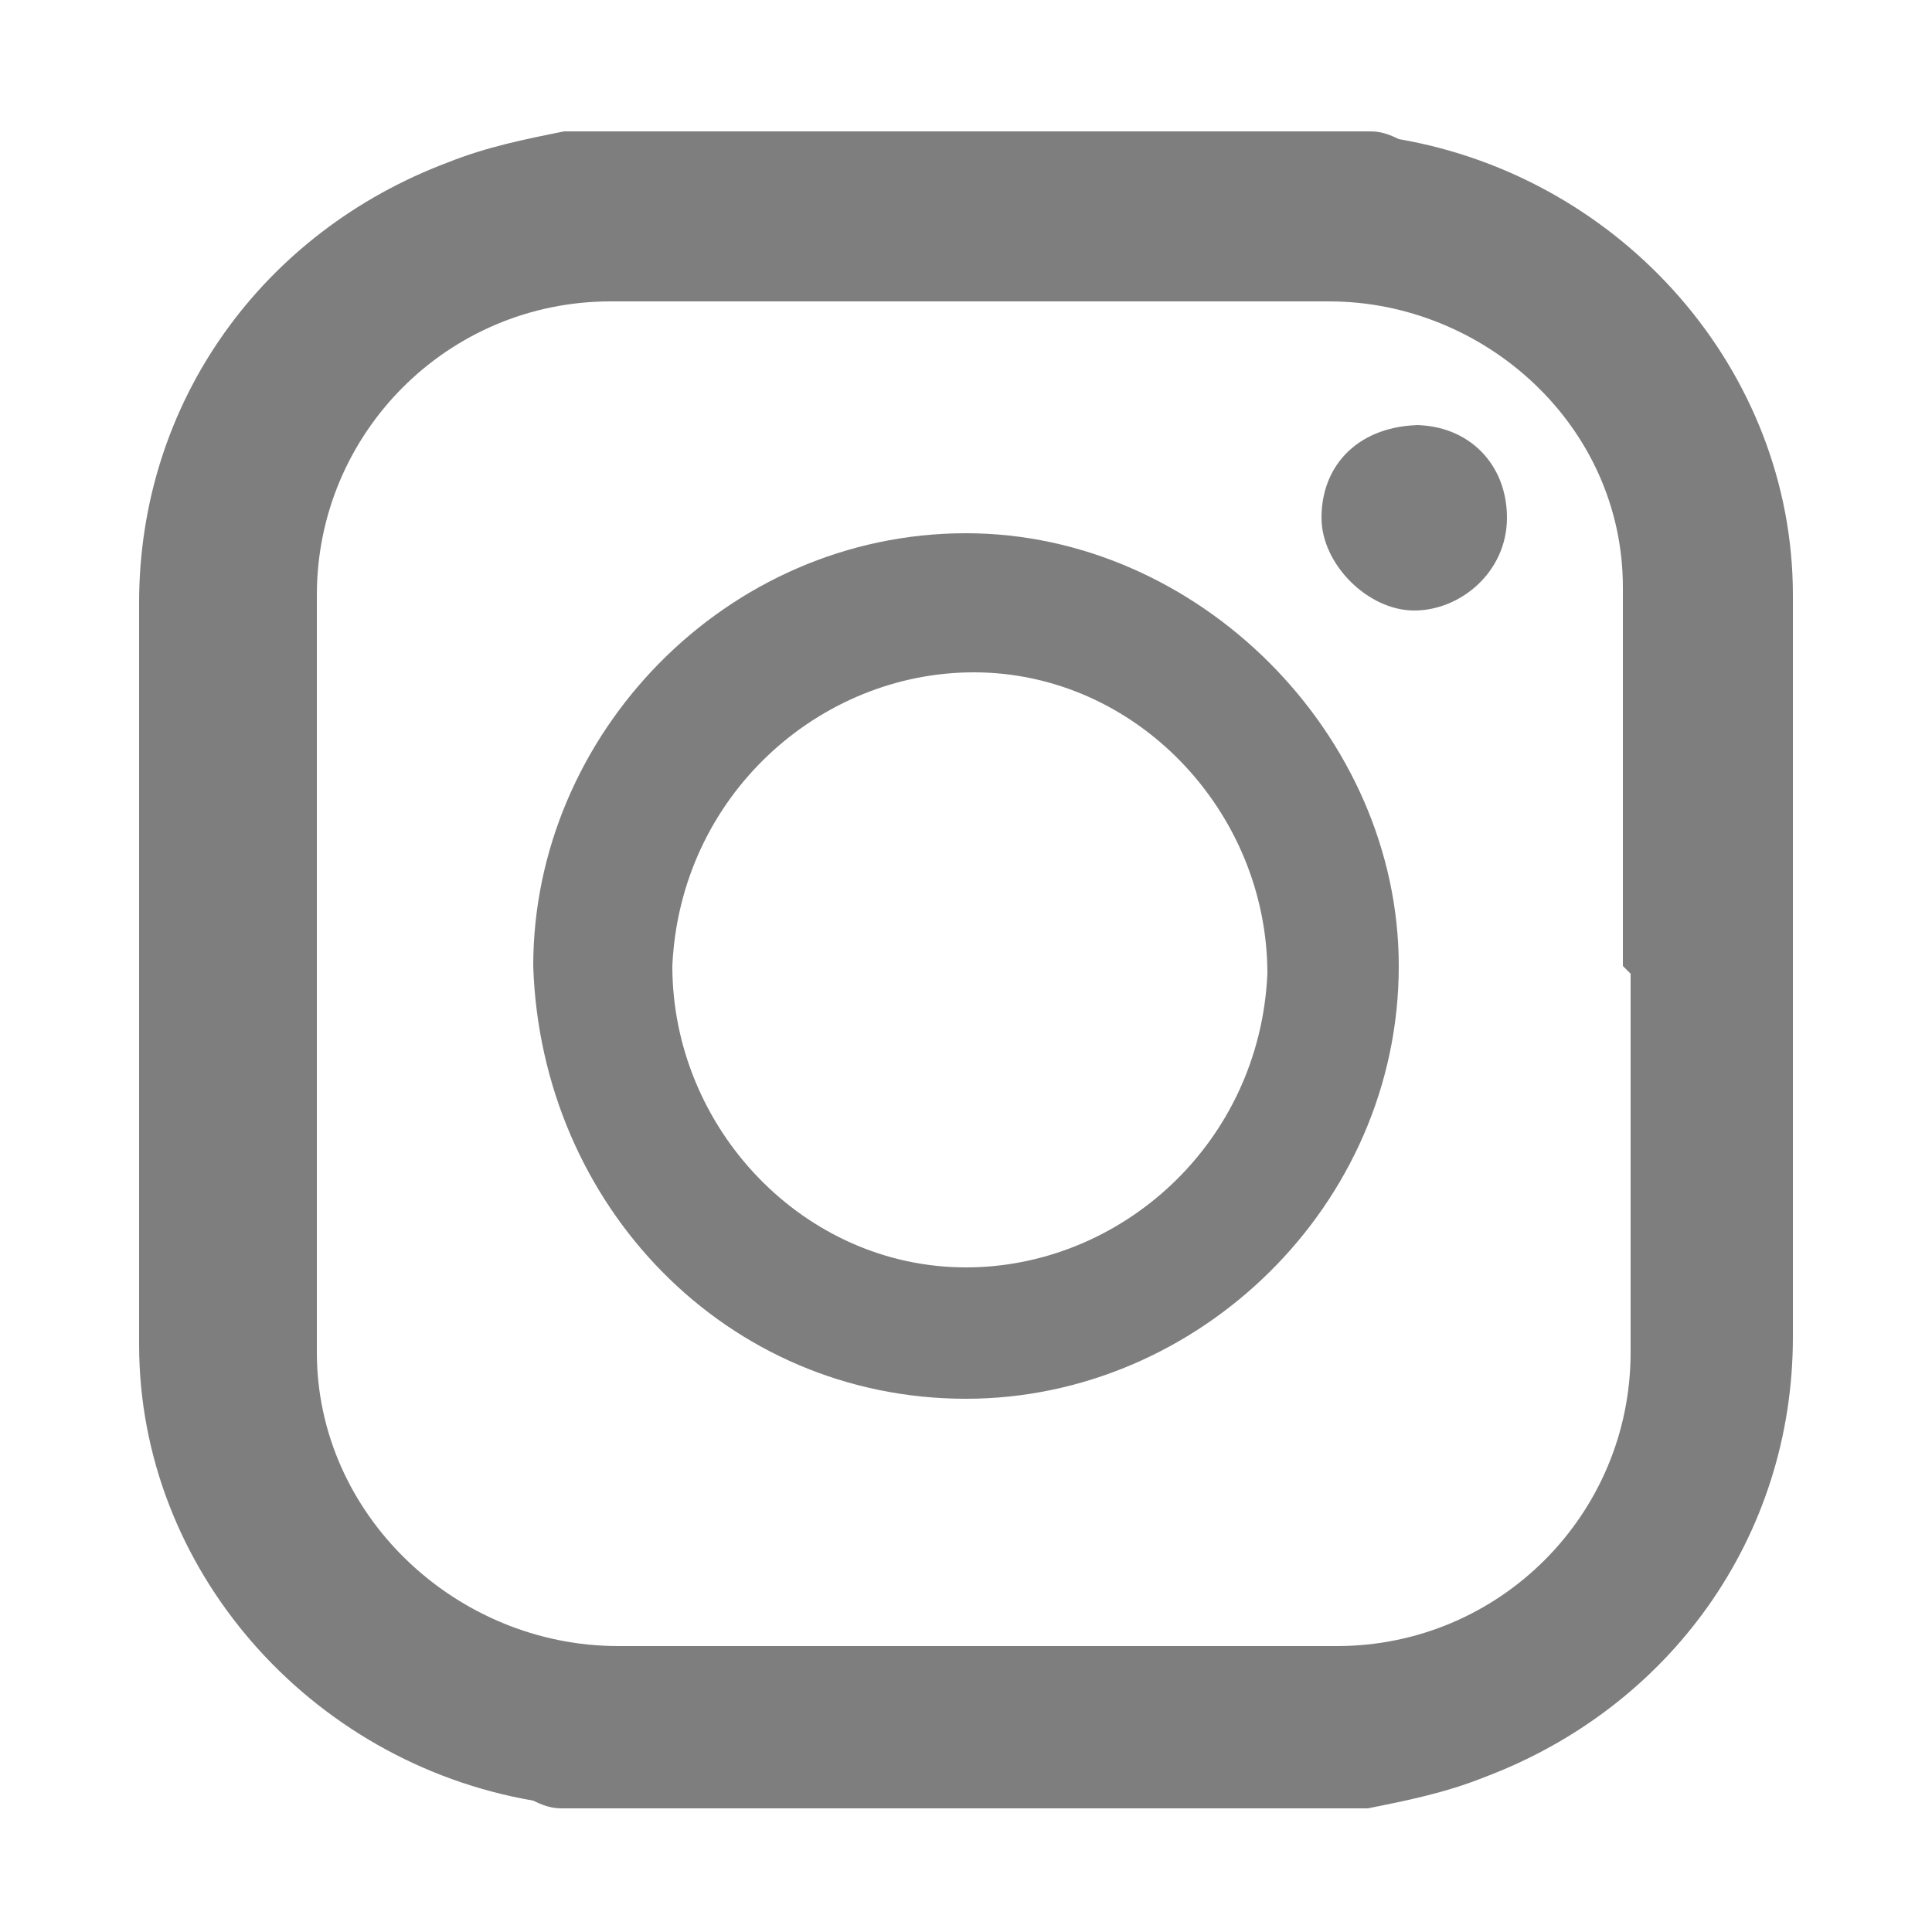
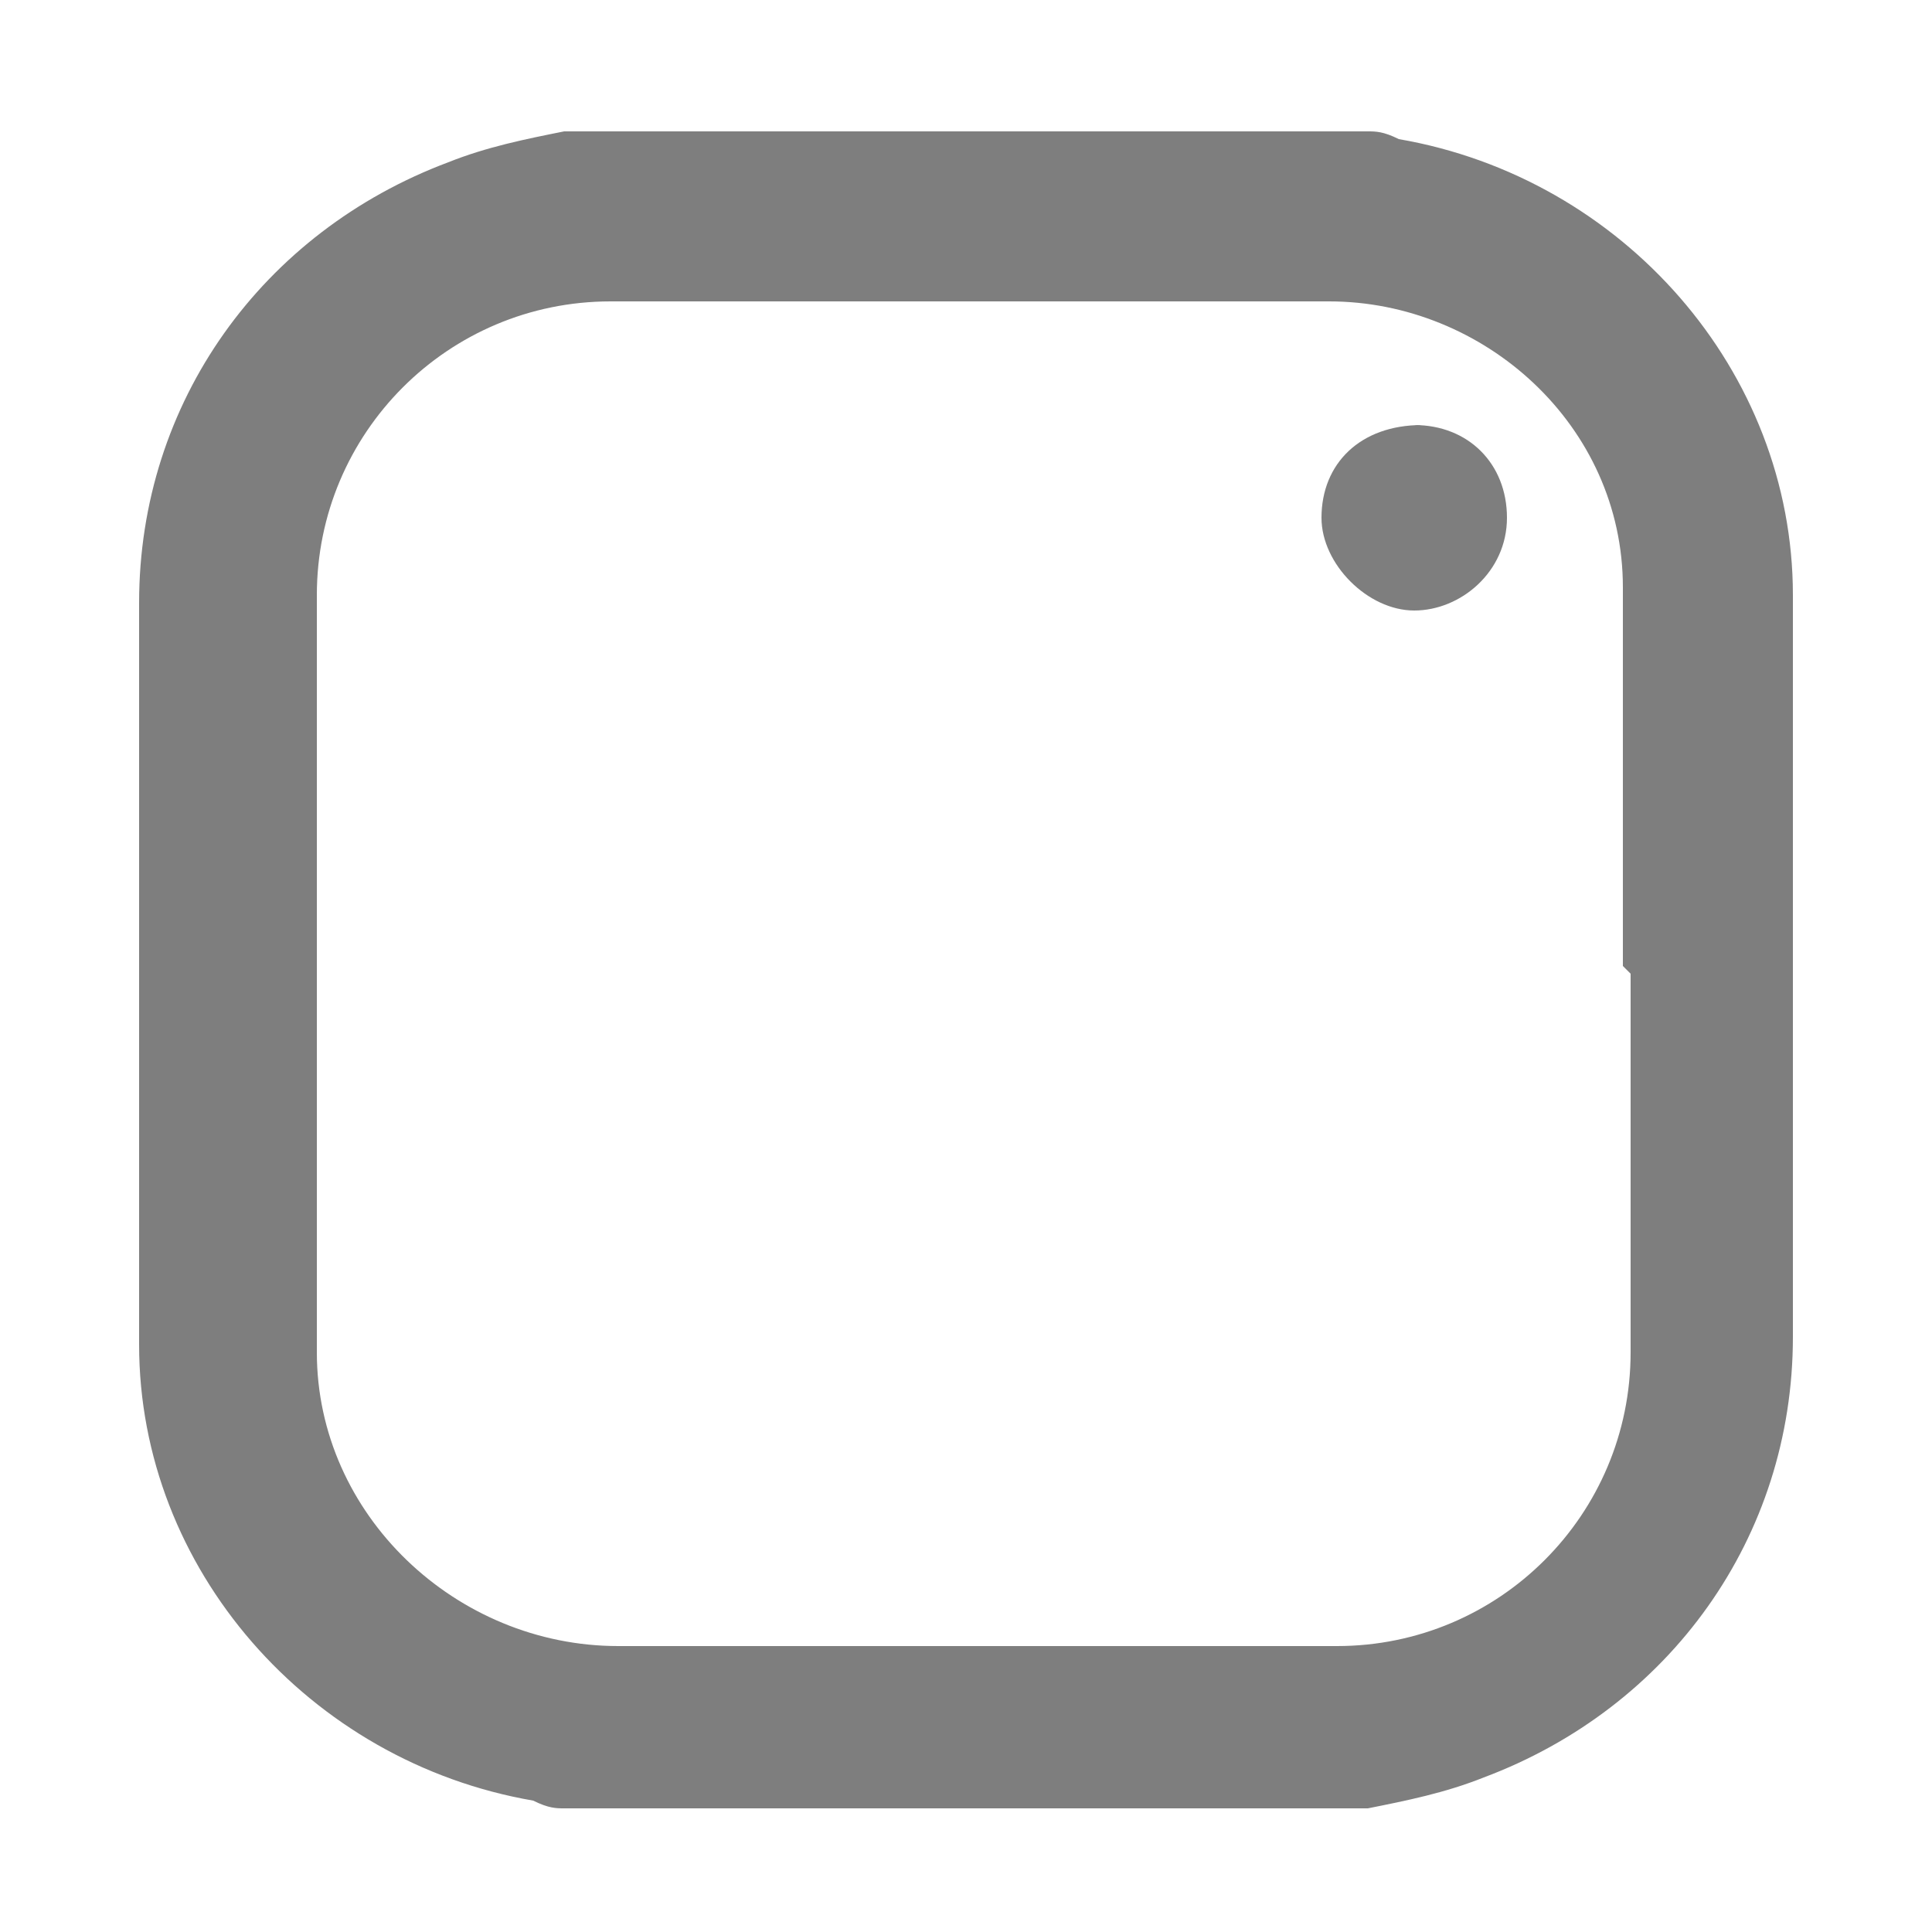
<svg xmlns="http://www.w3.org/2000/svg" id="_レイヤー_2" data-name="レイヤー 2" viewBox="0 0 25 25">
  <defs>
    <style>
      .cls-1 {
        fill: none;
      }

      .cls-1, .cls-2 {
        stroke-width: 0px;
      }

      .cls-2 {
        fill: #7e7e7e;
      }
    </style>
  </defs>
  <g id="_レイヤー_1-2" data-name="レイヤー 1">
    <g>
      <g>
        <path class="cls-2" d="M17.7,23.4H7.3c-.1,0-.2,0-.4-.1-2.9-.5-5.1-3-5.1-5.9,0-3.2,0-6.4,0-9.6,0-2.6,1.6-4.8,4-5.7.5-.2,1-.3,1.5-.4,3.5,0,6.9,0,10.4,0,.1,0,.2,0,.4.1,2.9.5,5.1,3,5.1,5.9,0,3.2,0,6.4,0,9.6,0,2.6-1.6,4.8-4,5.7-.5.2-1,.3-1.5.4ZM21,12.5c0-1.6,0-3.3,0-4.9,0-2.1-1.8-3.7-3.8-3.7-3.1,0-6.2,0-9.3,0-2.1,0-3.8,1.7-3.8,3.8,0,3.3,0,6.6,0,9.8,0,2.1,1.8,3.8,3.9,3.8,3.1,0,6.2,0,9.3,0,2.1,0,3.8-1.7,3.8-3.8,0-1.6,0-3.3,0-4.9Z" />
-         <path class="cls-2" d="M12.5,6.9c3,0,5.6,2.6,5.6,5.6,0,3.1-2.6,5.6-5.6,5.6-3.1,0-5.5-2.5-5.6-5.6,0-3,2.5-5.6,5.6-5.6ZM12.5,16.4c2,0,3.8-1.6,3.9-3.8,0-2.1-1.7-3.9-3.8-3.9-2,0-3.8,1.6-3.9,3.8,0,2.1,1.7,3.9,3.8,3.9Z" />
-         <path class="cls-2" d="M18.3,5.5c.7,0,1.2.5,1.2,1.2,0,.7-.6,1.2-1.2,1.2-.6,0-1.2-.6-1.2-1.2,0-.7.5-1.2,1.3-1.2Z" />
+         <path class="cls-2" d="M18.3,5.5c.7,0,1.2.5,1.2,1.2,0,.7-.6,1.2-1.2,1.2-.6,0-1.2-.6-1.2-1.2,0-.7.5-1.2,1.3-1.2" />
      </g>
      <rect class="cls-1" width="25" height="25" />
    </g>
  </g>
</svg>